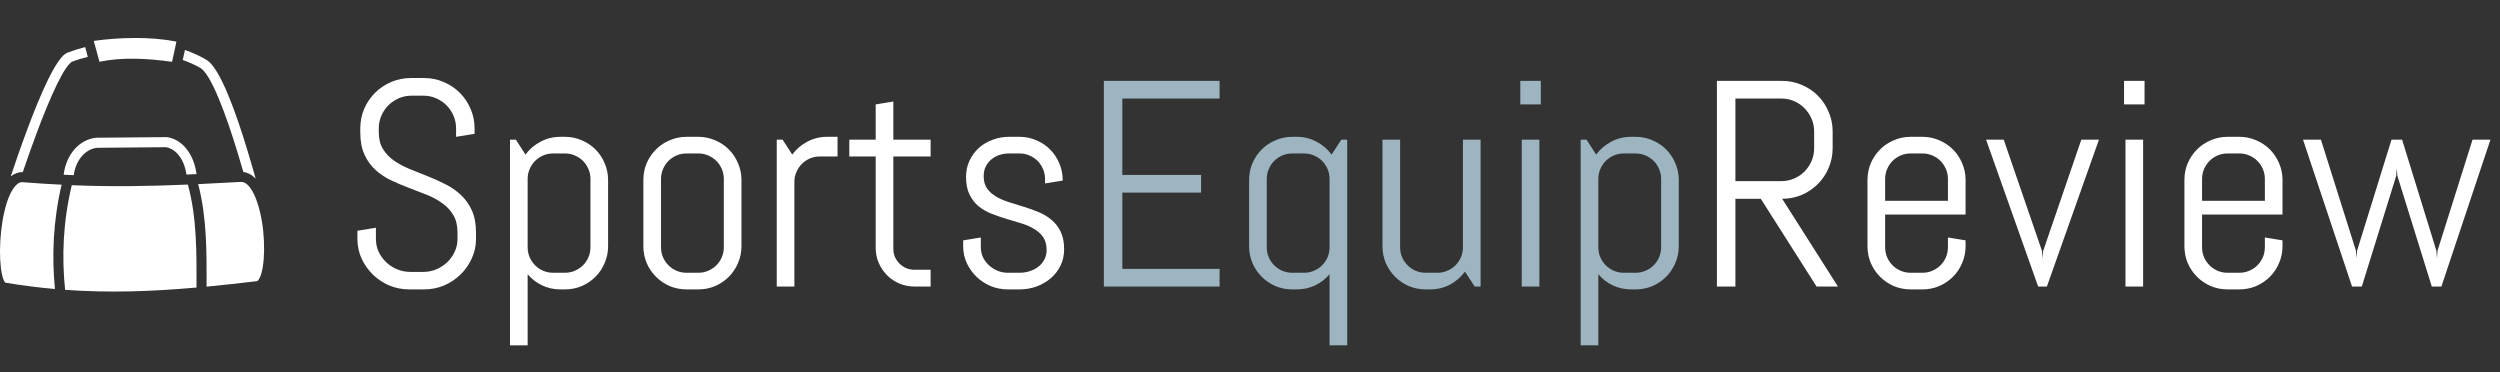
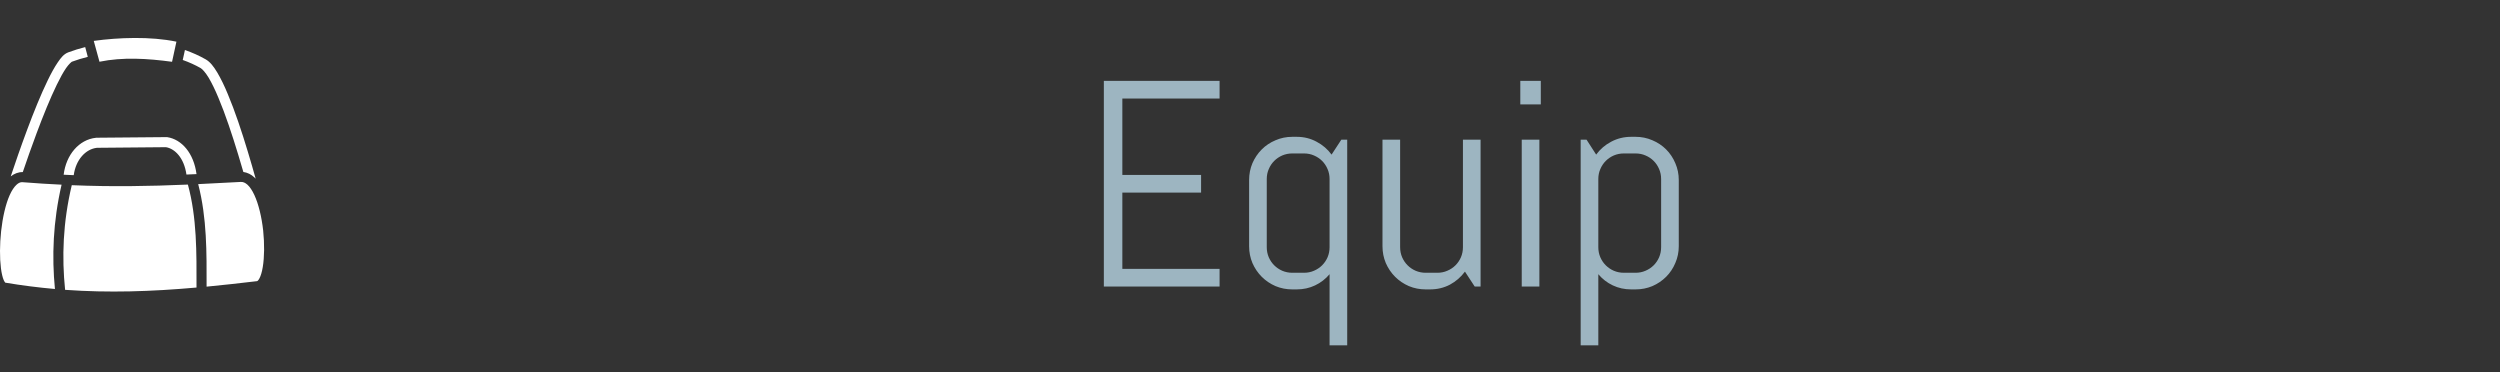
<svg xmlns="http://www.w3.org/2000/svg" width="349" height="52" viewBox="0 0 349 52" fill="none">
  <rect x="0" y="0" width="349" height="52" fill="#333333" stroke="none" />
-   <path d="M66.452 33.353C66.452 34.328 66.252 35.242 65.851 36.096C65.464 36.95 64.937 37.698 64.27 38.338C63.616 38.979 62.848 39.486 61.967 39.86C61.1 40.22 60.179 40.4 59.205 40.4H57.143C56.168 40.4 55.241 40.22 54.36 39.86C53.492 39.486 52.725 38.979 52.058 38.338C51.404 37.698 50.877 36.95 50.476 36.096C50.089 35.242 49.896 34.328 49.896 33.353V32.212L52.478 31.792V33.353C52.478 33.994 52.605 34.595 52.859 35.155C53.126 35.703 53.479 36.19 53.92 36.617C54.36 37.03 54.867 37.357 55.441 37.598C56.028 37.838 56.642 37.958 57.283 37.958H59.085C59.725 37.958 60.333 37.838 60.906 37.598C61.48 37.357 61.987 37.03 62.428 36.617C62.868 36.19 63.215 35.703 63.469 35.155C63.736 34.595 63.869 33.994 63.869 33.353V32.493C63.869 31.505 63.676 30.684 63.289 30.03C62.902 29.376 62.388 28.822 61.747 28.369C61.107 27.901 60.379 27.508 59.565 27.188C58.764 26.867 57.937 26.547 57.083 26.227C56.228 25.906 55.394 25.553 54.58 25.166C53.779 24.779 53.059 24.298 52.418 23.724C51.778 23.137 51.264 22.423 50.877 21.582C50.49 20.741 50.296 19.707 50.296 18.479V17.939C50.296 16.964 50.476 16.05 50.837 15.196C51.21 14.342 51.717 13.594 52.358 12.954C52.999 12.313 53.746 11.812 54.6 11.452C55.468 11.079 56.389 10.892 57.363 10.892H59.205C60.179 10.892 61.093 11.079 61.947 11.452C62.802 11.812 63.549 12.313 64.19 12.954C64.83 13.594 65.331 14.342 65.691 15.196C66.065 16.05 66.252 16.964 66.252 17.939V18.679L63.669 19.1V17.939C63.669 17.298 63.549 16.704 63.309 16.157C63.069 15.596 62.742 15.109 62.328 14.695C61.914 14.282 61.427 13.955 60.866 13.714C60.319 13.474 59.725 13.354 59.085 13.354H57.483C56.842 13.354 56.242 13.474 55.681 13.714C55.134 13.955 54.647 14.282 54.22 14.695C53.806 15.109 53.479 15.596 53.239 16.157C52.999 16.704 52.879 17.298 52.879 17.939V18.479C52.879 19.4 53.072 20.174 53.459 20.801C53.846 21.428 54.36 21.969 55.001 22.423C55.641 22.863 56.362 23.25 57.163 23.584C57.977 23.904 58.811 24.238 59.665 24.585C60.519 24.919 61.347 25.292 62.148 25.706C62.962 26.106 63.689 26.607 64.33 27.207C64.97 27.795 65.484 28.515 65.871 29.37C66.258 30.224 66.452 31.265 66.452 32.493V33.353ZM84.89 34.374C84.89 35.202 84.73 35.983 84.409 36.717C84.102 37.451 83.675 38.092 83.128 38.639C82.581 39.186 81.94 39.62 81.206 39.94C80.472 40.247 79.691 40.4 78.864 40.4H78.243C77.322 40.4 76.468 40.214 75.681 39.84C74.893 39.466 74.219 38.946 73.659 38.278V48.208H71.196V19.5H72.017L73.359 21.582C73.919 20.821 74.62 20.221 75.461 19.78C76.315 19.326 77.242 19.1 78.243 19.1H78.864C79.691 19.1 80.472 19.26 81.206 19.58C81.94 19.887 82.581 20.314 83.128 20.861C83.675 21.409 84.102 22.049 84.409 22.783C84.73 23.517 84.89 24.298 84.89 25.125V34.374ZM82.427 24.985C82.427 24.491 82.334 24.031 82.147 23.604C81.96 23.164 81.707 22.783 81.386 22.463C81.066 22.143 80.686 21.889 80.245 21.702C79.818 21.515 79.358 21.422 78.864 21.422H77.222C76.728 21.422 76.261 21.515 75.821 21.702C75.394 21.889 75.02 22.143 74.7 22.463C74.379 22.783 74.126 23.164 73.939 23.604C73.752 24.031 73.659 24.491 73.659 24.985V34.515C73.659 35.008 73.752 35.476 73.939 35.916C74.126 36.343 74.379 36.717 74.7 37.037C75.02 37.357 75.394 37.611 75.821 37.798C76.261 37.985 76.728 38.078 77.222 38.078H78.864C79.358 38.078 79.818 37.985 80.245 37.798C80.686 37.611 81.066 37.357 81.386 37.037C81.707 36.717 81.96 36.343 82.147 35.916C82.334 35.476 82.427 35.008 82.427 34.515V24.985ZM103.508 34.374C103.508 35.202 103.348 35.983 103.027 36.717C102.721 37.451 102.293 38.092 101.746 38.639C101.199 39.186 100.558 39.62 99.824 39.94C99.09 40.247 98.31 40.4 97.482 40.4H95.841C95.013 40.4 94.232 40.247 93.498 39.94C92.764 39.62 92.124 39.186 91.576 38.639C91.029 38.092 90.595 37.451 90.275 36.717C89.968 35.983 89.815 35.202 89.815 34.374V25.125C89.815 24.298 89.968 23.517 90.275 22.783C90.595 22.049 91.029 21.409 91.576 20.861C92.124 20.314 92.764 19.887 93.498 19.58C94.232 19.26 95.013 19.1 95.841 19.1H97.482C98.31 19.1 99.09 19.26 99.824 19.58C100.558 19.887 101.199 20.314 101.746 20.861C102.293 21.409 102.721 22.049 103.027 22.783C103.348 23.517 103.508 24.298 103.508 25.125V34.374ZM101.046 24.985C101.046 24.491 100.952 24.031 100.765 23.604C100.578 23.164 100.325 22.783 100.005 22.463C99.684 22.143 99.304 21.889 98.863 21.702C98.436 21.515 97.976 21.422 97.482 21.422H95.841C95.347 21.422 94.879 21.515 94.439 21.702C94.012 21.889 93.638 22.143 93.318 22.463C92.998 22.783 92.744 23.164 92.557 23.604C92.37 24.031 92.277 24.491 92.277 24.985V34.515C92.277 35.008 92.37 35.476 92.557 35.916C92.744 36.343 92.998 36.717 93.318 37.037C93.638 37.357 94.012 37.611 94.439 37.798C94.879 37.985 95.347 38.078 95.841 38.078H97.482C97.976 38.078 98.436 37.985 98.863 37.798C99.304 37.611 99.684 37.357 100.005 37.037C100.325 36.717 100.578 36.343 100.765 35.916C100.952 35.476 101.046 35.008 101.046 34.515V24.985ZM114.459 21.842C113.965 21.842 113.498 21.936 113.057 22.123C112.63 22.309 112.257 22.563 111.936 22.883C111.616 23.204 111.362 23.584 111.175 24.024C110.989 24.451 110.895 24.912 110.895 25.406V40H108.433V19.5H109.254L110.595 21.582C111.155 20.821 111.856 20.221 112.697 19.78C113.551 19.326 114.479 19.1 115.48 19.1H116.921V21.842H114.459ZM127.672 40C126.924 40 126.217 39.86 125.549 39.58C124.895 39.299 124.322 38.912 123.828 38.419C123.347 37.925 122.96 37.351 122.667 36.697C122.386 36.043 122.246 35.342 122.246 34.595V21.842H118.563V19.5H122.246V14.575L124.709 14.175V19.5H129.914V21.842H124.709V34.715C124.709 35.129 124.782 35.516 124.929 35.876C125.089 36.223 125.303 36.53 125.569 36.797C125.836 37.064 126.15 37.277 126.51 37.438C126.871 37.584 127.258 37.658 127.672 37.658H129.914V40H127.672ZM148.552 34.795C148.552 35.622 148.385 36.383 148.051 37.077C147.718 37.758 147.264 38.345 146.69 38.839C146.116 39.333 145.449 39.72 144.688 40C143.941 40.267 143.153 40.4 142.326 40.4H140.684C139.857 40.4 139.063 40.247 138.302 39.94C137.555 39.62 136.894 39.186 136.32 38.639C135.759 38.092 135.306 37.451 134.959 36.717C134.625 35.983 134.458 35.202 134.458 34.374V33.554L136.921 33.153V34.515C136.921 35.008 137.021 35.476 137.221 35.916C137.434 36.343 137.715 36.717 138.062 37.037C138.409 37.357 138.809 37.611 139.263 37.798C139.717 37.985 140.19 38.078 140.684 38.078H142.326C142.82 38.078 143.293 38.005 143.747 37.858C144.201 37.711 144.601 37.504 144.948 37.237C145.309 36.957 145.589 36.623 145.789 36.236C146.003 35.849 146.11 35.409 146.11 34.915C146.11 34.181 145.949 33.58 145.629 33.113C145.309 32.646 144.882 32.259 144.348 31.952C143.827 31.632 143.227 31.372 142.546 31.171C141.879 30.958 141.191 30.751 140.484 30.551C139.777 30.337 139.083 30.097 138.402 29.83C137.735 29.563 137.134 29.216 136.6 28.789C136.08 28.349 135.659 27.801 135.339 27.148C135.019 26.494 134.859 25.679 134.859 24.705C134.859 23.878 135.019 23.123 135.339 22.443C135.659 21.749 136.093 21.155 136.64 20.661C137.187 20.167 137.821 19.787 138.542 19.52C139.276 19.24 140.057 19.1 140.884 19.1H142.326C143.153 19.1 143.934 19.26 144.668 19.58C145.402 19.887 146.043 20.314 146.59 20.861C147.137 21.409 147.564 22.049 147.871 22.783C148.192 23.517 148.352 24.298 148.352 25.125V25.206L145.889 25.606V24.985C145.889 24.491 145.796 24.031 145.609 23.604C145.422 23.164 145.169 22.783 144.848 22.463C144.528 22.143 144.148 21.889 143.707 21.702C143.28 21.515 142.82 21.422 142.326 21.422H140.884C140.391 21.422 139.923 21.495 139.483 21.642C139.056 21.789 138.682 22.002 138.362 22.283C138.042 22.55 137.788 22.877 137.601 23.264C137.414 23.651 137.321 24.091 137.321 24.585C137.321 25.292 137.481 25.873 137.801 26.327C138.122 26.767 138.542 27.141 139.063 27.448C139.597 27.755 140.197 28.015 140.864 28.229C141.545 28.429 142.232 28.642 142.926 28.869C143.634 29.083 144.321 29.33 144.988 29.61C145.669 29.89 146.27 30.25 146.79 30.691C147.324 31.131 147.751 31.685 148.071 32.352C148.392 33.007 148.552 33.821 148.552 34.795ZM253.594 40L245.807 27.748H242.263V40H239.681V11.292H248.79C249.764 11.292 250.678 11.479 251.532 11.852C252.387 12.213 253.134 12.713 253.775 13.354C254.415 13.995 254.916 14.749 255.276 15.616C255.65 16.47 255.837 17.385 255.837 18.359V20.681C255.837 21.655 255.65 22.576 255.276 23.444C254.916 24.298 254.415 25.045 253.775 25.686C253.134 26.327 252.387 26.834 251.532 27.207C250.678 27.568 249.764 27.748 248.79 27.748L256.577 40H253.594ZM253.254 18.359C253.254 17.718 253.134 17.124 252.894 16.577C252.653 16.017 252.326 15.53 251.913 15.116C251.499 14.689 251.012 14.355 250.451 14.115C249.904 13.874 249.31 13.754 248.67 13.754H242.263V25.286H248.67C249.31 25.286 249.904 25.166 250.451 24.925C251.012 24.685 251.499 24.358 251.913 23.944C252.326 23.517 252.653 23.03 252.894 22.483C253.134 21.922 253.254 21.322 253.254 20.681V18.359ZM274.395 34.374C274.395 35.202 274.235 35.983 273.914 36.717C273.607 37.451 273.18 38.092 272.633 38.639C272.086 39.186 271.445 39.62 270.711 39.94C269.977 40.247 269.196 40.4 268.369 40.4H266.727C265.9 40.4 265.119 40.247 264.385 39.94C263.651 39.62 263.01 39.186 262.463 38.639C261.916 38.092 261.482 37.451 261.162 36.717C260.855 35.983 260.701 35.202 260.701 34.374V25.125C260.701 24.298 260.855 23.517 261.162 22.783C261.482 22.049 261.916 21.409 262.463 20.861C263.01 20.314 263.651 19.887 264.385 19.58C265.119 19.26 265.9 19.1 266.727 19.1H268.369C269.196 19.1 269.977 19.26 270.711 19.58C271.445 19.887 272.086 20.314 272.633 20.861C273.18 21.409 273.607 22.049 273.914 22.783C274.235 23.517 274.395 24.298 274.395 25.125V29.95H263.164V34.515C263.164 35.008 263.257 35.476 263.444 35.916C263.631 36.343 263.884 36.717 264.205 37.037C264.525 37.357 264.899 37.611 265.326 37.798C265.766 37.985 266.233 38.078 266.727 38.078H268.369C268.863 38.078 269.323 37.985 269.75 37.798C270.191 37.611 270.571 37.357 270.891 37.037C271.212 36.717 271.465 36.343 271.652 35.916C271.839 35.476 271.932 35.008 271.932 34.515V33.153L274.395 33.554V34.374ZM271.932 24.985C271.932 24.491 271.839 24.031 271.652 23.604C271.465 23.164 271.212 22.783 270.891 22.463C270.571 22.143 270.191 21.889 269.75 21.702C269.323 21.515 268.863 21.422 268.369 21.422H266.727C266.233 21.422 265.766 21.515 265.326 21.702C264.899 21.889 264.525 22.143 264.205 22.463C263.884 22.783 263.631 23.164 263.444 23.604C263.257 24.031 263.164 24.491 263.164 24.985V28.028H271.932V24.985ZM285.746 40H284.525L277.257 19.5H279.72L285.065 35.035L285.145 36.096L285.225 35.035L290.55 19.5H293.013L285.746 40ZM296.516 14.575V11.292H299.379V14.575H296.516ZM296.716 40V19.5H299.179V40H296.716ZM318.638 34.374C318.638 35.202 318.478 35.983 318.157 36.717C317.85 37.451 317.423 38.092 316.876 38.639C316.329 39.186 315.688 39.62 314.954 39.94C314.22 40.247 313.439 40.4 312.612 40.4H310.97C310.143 40.4 309.362 40.247 308.628 39.94C307.894 39.62 307.253 39.186 306.706 38.639C306.159 38.092 305.725 37.451 305.405 36.717C305.098 35.983 304.944 35.202 304.944 34.374V25.125C304.944 24.298 305.098 23.517 305.405 22.783C305.725 22.049 306.159 21.409 306.706 20.861C307.253 20.314 307.894 19.887 308.628 19.58C309.362 19.26 310.143 19.1 310.97 19.1H312.612C313.439 19.1 314.22 19.26 314.954 19.58C315.688 19.887 316.329 20.314 316.876 20.861C317.423 21.409 317.85 22.049 318.157 22.783C318.478 23.517 318.638 24.298 318.638 25.125V29.95H307.407V34.515C307.407 35.008 307.5 35.476 307.687 35.916C307.874 36.343 308.128 36.717 308.448 37.037C308.768 37.357 309.142 37.611 309.569 37.798C310.009 37.985 310.477 38.078 310.97 38.078H312.612C313.106 38.078 313.566 37.985 313.993 37.798C314.434 37.611 314.814 37.357 315.134 37.037C315.455 36.717 315.708 36.343 315.895 35.916C316.082 35.476 316.175 35.008 316.175 34.515V33.153L318.638 33.554V34.374ZM316.175 24.985C316.175 24.491 316.082 24.031 315.895 23.604C315.708 23.164 315.455 22.783 315.134 22.463C314.814 22.143 314.434 21.889 313.993 21.702C313.566 21.515 313.106 21.422 312.612 21.422H310.97C310.477 21.422 310.009 21.515 309.569 21.702C309.142 21.889 308.768 22.143 308.448 22.463C308.128 22.783 307.874 23.164 307.687 23.604C307.5 24.031 307.407 24.491 307.407 24.985V28.028H316.175V24.985ZM340.819 40H339.478L334.673 24.545L334.593 23.484L334.513 24.545L329.709 40H328.347L321.501 19.5H324.003L328.888 34.995L328.968 36.056L329.048 34.995L333.853 19.5H335.334L340.119 34.995L340.199 36.056L340.279 34.995L345.164 19.5H347.666L340.819 40Z" fill="white" />
  <path d="M154.097 40V11.292H170.253V13.754H156.68V24.425H167.671V26.887H156.68V37.538H170.253V40H154.097ZM185.608 48.208V38.278C185.048 38.946 184.374 39.466 183.586 39.84C182.799 40.214 181.944 40.4 181.024 40.4H180.403C179.576 40.4 178.795 40.247 178.061 39.94C177.327 39.62 176.686 39.186 176.139 38.639C175.592 38.092 175.158 37.451 174.838 36.717C174.531 35.983 174.377 35.202 174.377 34.374V25.125C174.377 24.298 174.531 23.517 174.838 22.783C175.158 22.049 175.592 21.409 176.139 20.861C176.686 20.314 177.327 19.887 178.061 19.58C178.795 19.26 179.576 19.1 180.403 19.1H181.024C182.025 19.1 182.945 19.326 183.786 19.78C184.627 20.221 185.328 20.821 185.888 21.582L187.25 19.5H188.07V48.208H185.608ZM185.608 24.985C185.608 24.491 185.515 24.031 185.328 23.604C185.141 23.164 184.887 22.783 184.567 22.463C184.247 22.143 183.866 21.889 183.426 21.702C182.999 21.515 182.538 21.422 182.045 21.422H180.403C179.909 21.422 179.442 21.515 179.002 21.702C178.575 21.889 178.201 22.143 177.881 22.463C177.56 22.783 177.307 23.164 177.12 23.604C176.933 24.031 176.84 24.491 176.84 24.985V34.515C176.84 35.008 176.933 35.476 177.12 35.916C177.307 36.343 177.56 36.717 177.881 37.037C178.201 37.357 178.575 37.611 179.002 37.798C179.442 37.985 179.909 38.078 180.403 38.078H182.045C182.538 38.078 182.999 37.985 183.426 37.798C183.866 37.611 184.247 37.357 184.567 37.037C184.887 36.717 185.141 36.343 185.328 35.916C185.515 35.476 185.608 35.008 185.608 34.515V24.985ZM205.868 40L204.507 37.918C203.946 38.679 203.245 39.286 202.404 39.74C201.564 40.18 200.643 40.4 199.642 40.4H199.021C198.194 40.4 197.413 40.247 196.679 39.94C195.945 39.62 195.304 39.186 194.757 38.639C194.21 38.092 193.776 37.451 193.456 36.717C193.149 35.983 192.995 35.202 192.995 34.374V19.5H195.458V34.515C195.458 35.008 195.551 35.476 195.738 35.916C195.925 36.343 196.178 36.717 196.499 37.037C196.819 37.357 197.193 37.611 197.62 37.798C198.06 37.985 198.527 38.078 199.021 38.078H200.663C201.157 38.078 201.617 37.985 202.044 37.798C202.485 37.611 202.865 37.357 203.185 37.037C203.506 36.717 203.759 36.343 203.946 35.916C204.133 35.476 204.226 35.008 204.226 34.515V19.5H206.689V40H205.868ZM212.234 14.575V11.292H215.097V14.575H212.234ZM212.434 40V19.5H214.897V40H212.434ZM234.356 34.374C234.356 35.202 234.195 35.983 233.875 36.717C233.568 37.451 233.141 38.092 232.594 38.639C232.047 39.186 231.406 39.62 230.672 39.94C229.938 40.247 229.157 40.4 228.33 40.4H227.709C226.788 40.4 225.934 40.214 225.147 39.84C224.359 39.466 223.685 38.946 223.125 38.278V48.208H220.662V19.5H221.483L222.824 21.582C223.385 20.821 224.086 20.221 224.926 19.78C225.781 19.326 226.708 19.1 227.709 19.1H228.33C229.157 19.1 229.938 19.26 230.672 19.58C231.406 19.887 232.047 20.314 232.594 20.861C233.141 21.409 233.568 22.049 233.875 22.783C234.195 23.517 234.356 24.298 234.356 25.125V34.374ZM231.893 24.985C231.893 24.491 231.8 24.031 231.613 23.604C231.426 23.164 231.173 22.783 230.852 22.463C230.532 22.143 230.152 21.889 229.711 21.702C229.284 21.515 228.824 21.422 228.33 21.422H226.688C226.194 21.422 225.727 21.515 225.287 21.702C224.86 21.889 224.486 22.143 224.166 22.463C223.845 22.783 223.592 23.164 223.405 23.604C223.218 24.031 223.125 24.491 223.125 24.985V34.515C223.125 35.008 223.218 35.476 223.405 35.916C223.592 36.343 223.845 36.717 224.166 37.037C224.486 37.357 224.86 37.611 225.287 37.798C225.727 37.985 226.194 38.078 226.688 38.078H228.33C228.824 38.078 229.284 37.985 229.711 37.798C230.152 37.611 230.532 37.357 230.852 37.037C231.173 36.717 231.426 36.343 231.613 35.916C231.8 35.476 231.893 35.008 231.893 34.515V24.985Z" fill="#9DB5C1" />
  <path d="M18.8 5.301C16.793 5.309 14.808 5.468 13.089 5.709L13.886 8.618C17.16 7.948 20.582 8.163 24.019 8.626L24.629 5.818C22.832 5.441 20.808 5.294 18.8 5.301ZM11.894 6.573C11.089 6.777 10.3 7.02 9.55 7.3C8.91 7.538 8.511 8.05 8.058 8.716C7.605 9.382 7.136 10.234 6.66 11.219C5.699 13.188 4.697 15.68 3.779 18.141C2.893 20.516 2.093 22.844 1.497 24.625C1.971 24.25 2.557 24.008 3.182 24.023C3.724 22.43 4.382 20.547 5.097 18.633C6.005 16.195 7.004 13.727 7.925 11.836C8.386 10.883 8.832 10.077 9.222 9.509C9.613 8.938 9.996 8.633 10.035 8.617C10.746 8.354 11.488 8.127 12.254 7.936L11.894 6.573ZM25.816 6.981L25.511 8.374C26.394 8.685 27.23 9.062 28.011 9.506C28.238 9.633 28.675 10.101 29.121 10.836C29.558 11.57 30.035 12.547 30.504 13.68C31.457 15.938 32.41 18.805 33.261 21.609C33.504 22.422 33.746 23.227 33.972 24.008C34.543 24.086 35.074 24.359 35.496 24.75C35.566 24.812 35.629 24.875 35.691 24.945C35.355 23.75 34.996 22.484 34.605 21.203C33.754 18.367 32.785 15.469 31.8 13.133C31.316 11.961 30.816 10.938 30.324 10.109C29.824 9.284 29.347 8.65 28.715 8.286C27.8 7.767 26.832 7.334 25.816 6.981ZM23.3 19.141L13.433 19.227L13.394 19.234C11.027 19.484 9.222 21.617 8.886 24.391C9.363 24.414 9.832 24.438 10.293 24.453C10.589 22.281 11.964 20.805 13.535 20.633L23.168 20.547C24.386 20.75 25.691 22 26.027 24.367C26.488 24.344 26.957 24.328 27.433 24.305C27.05 21.375 25.363 19.461 23.355 19.148L23.3 19.141ZM33.605 25.398C31.535 25.508 29.566 25.617 27.668 25.703C28.902 30.469 28.847 35.281 28.84 40.016C31.113 39.797 33.449 39.539 35.871 39.25C35.918 39.242 36.043 39.195 36.222 38.852C36.402 38.516 36.574 37.961 36.683 37.273C36.91 35.898 36.933 34.031 36.738 32.18C36.535 30.336 36.105 28.508 35.511 27.227C35.215 26.586 34.879 26.086 34.55 25.789C34.215 25.492 33.933 25.383 33.605 25.398ZM3.066 25.43C2.8 25.438 2.568 25.547 2.291 25.805C1.975 26.094 1.643 26.594 1.354 27.234C0.777 28.523 0.364 30.375 0.159 32.25C-0.046 34.125 -0.05 36.031 0.131 37.445C0.221 38.148 0.361 38.734 0.512 39.086C0.664 39.445 0.791 39.469 0.7 39.453C3.073 39.852 5.384 40.141 7.668 40.344C7.23 35.797 7.394 30.984 8.597 25.781C6.871 25.703 5.073 25.586 3.183 25.438C3.143 25.438 3.104 25.43 3.066 25.43ZM26.23 25.766C20.73 26 15.699 26.086 10.019 25.852C8.777 31.086 8.621 35.875 9.089 40.461C15.168 40.898 21.09 40.703 27.433 40.141C27.441 35.25 27.496 30.422 26.23 25.766Z" fill="white" />
</svg>